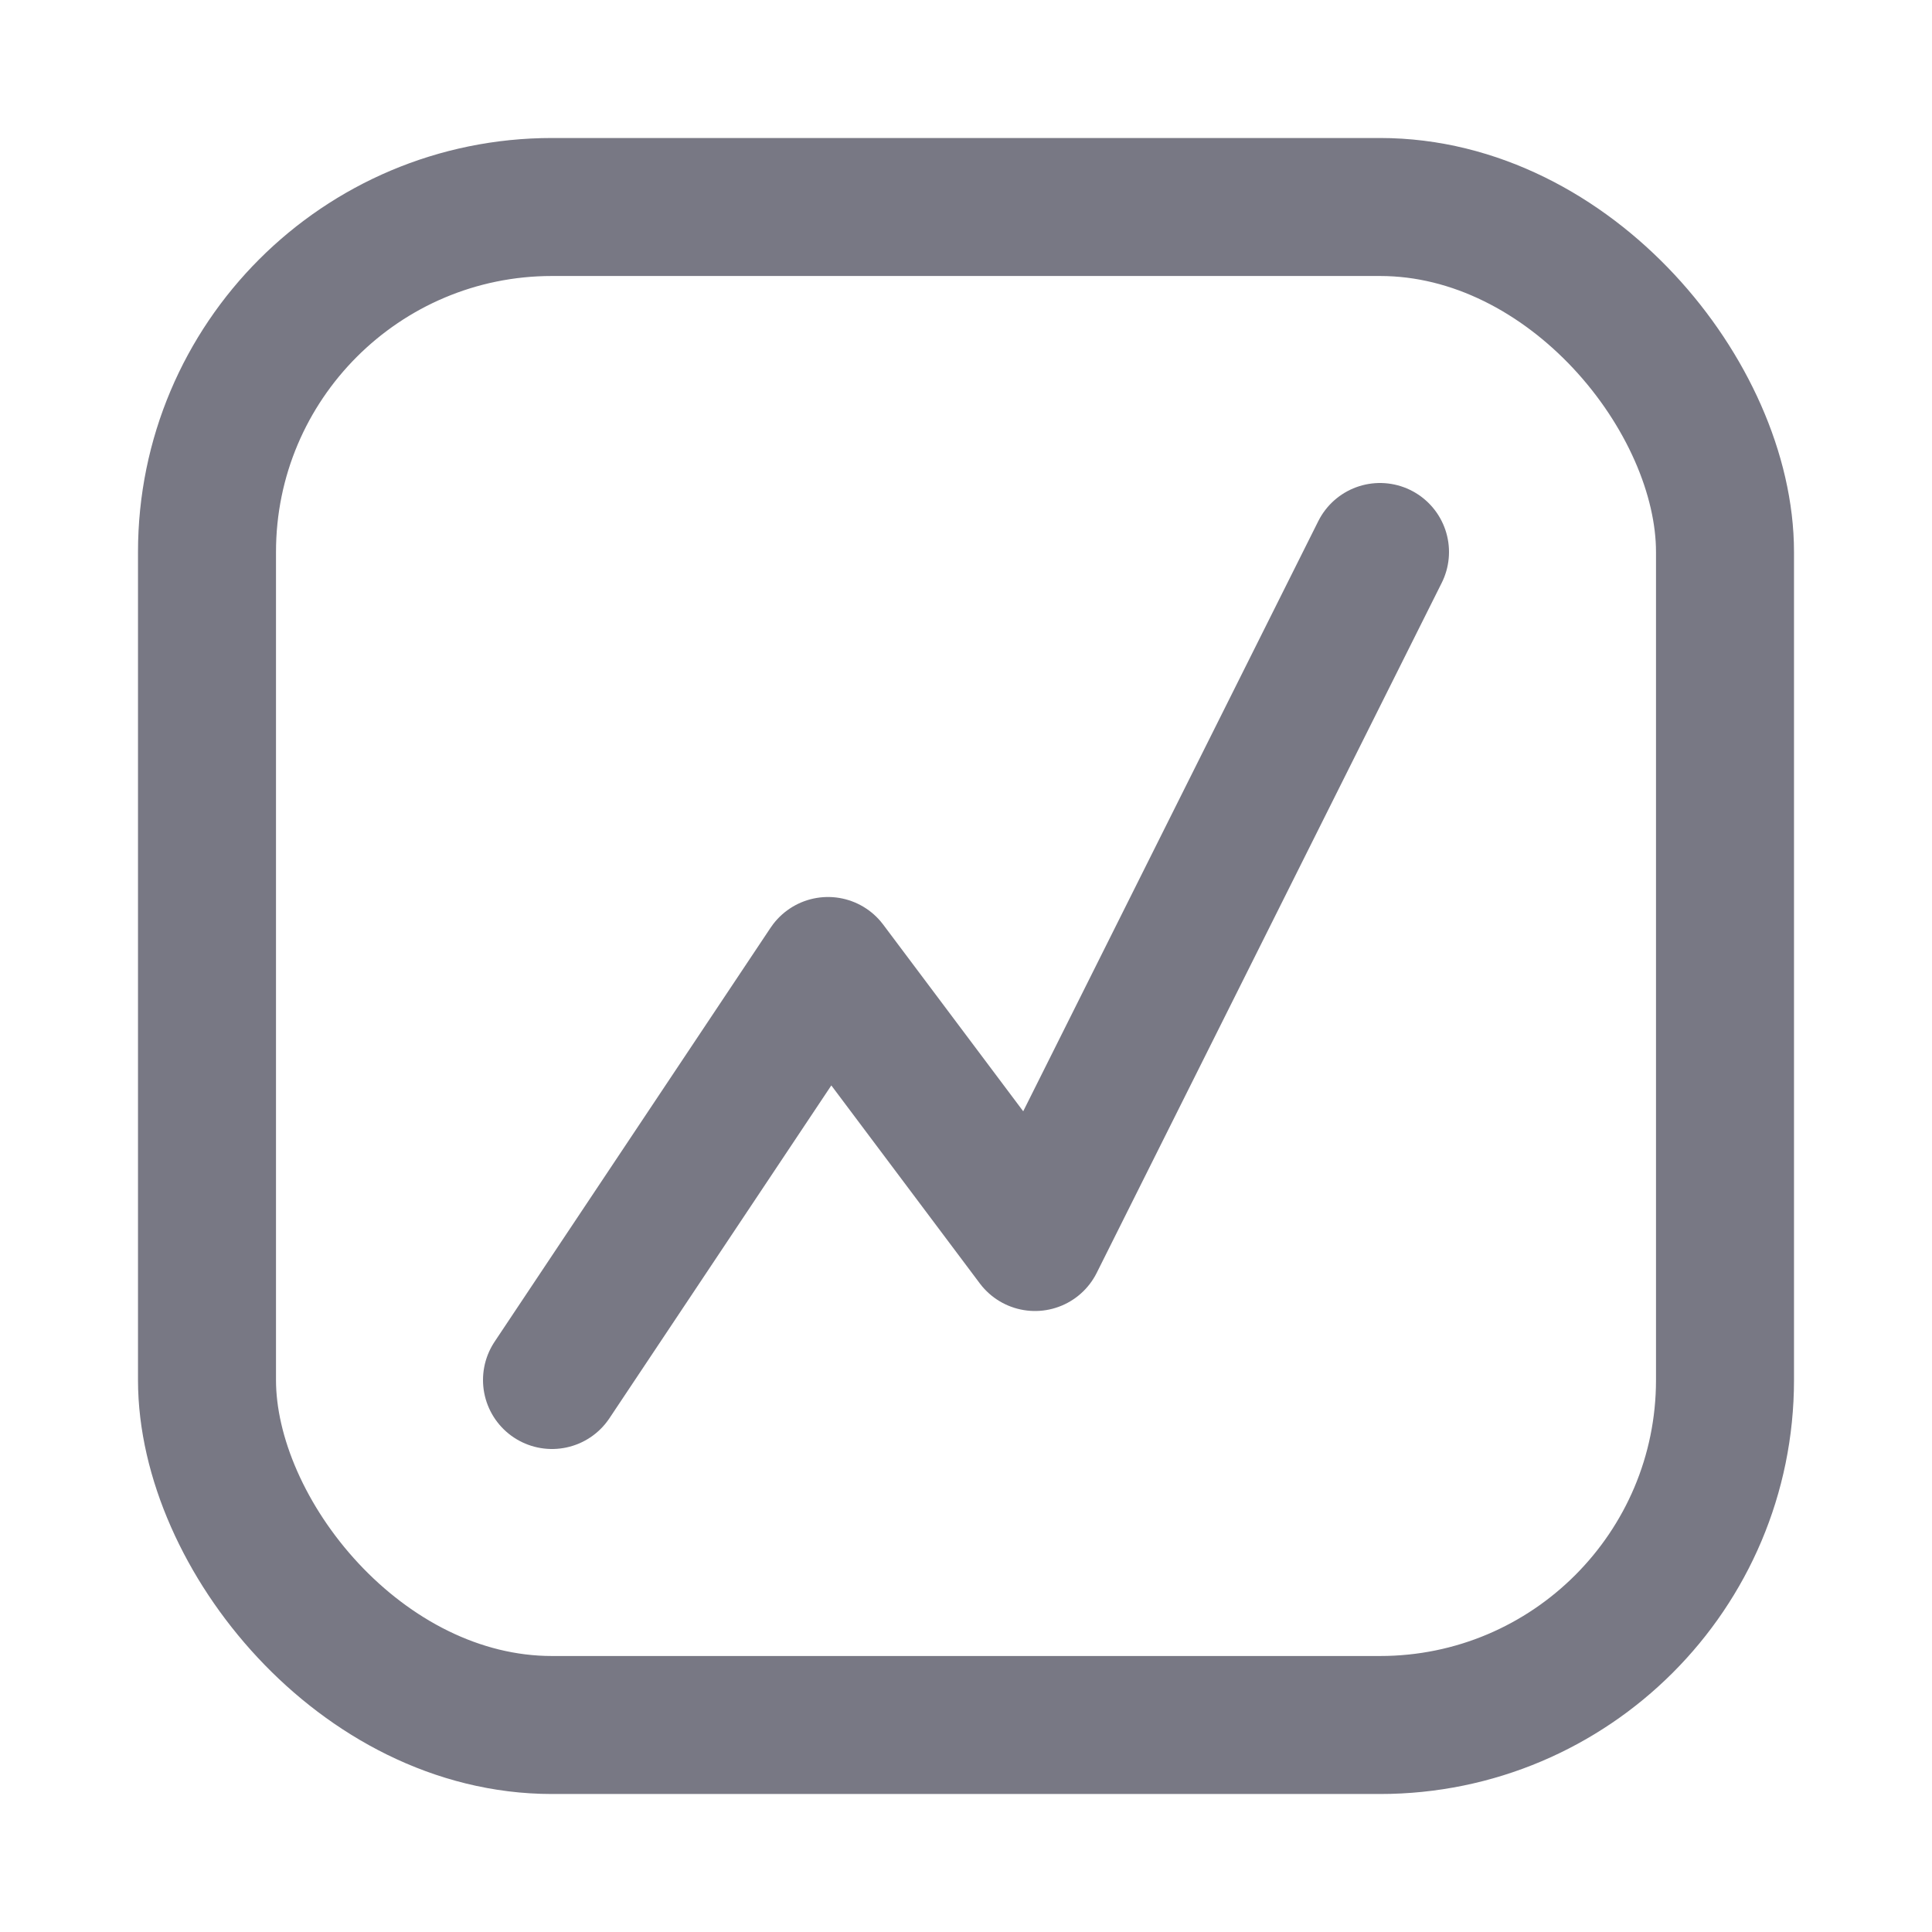
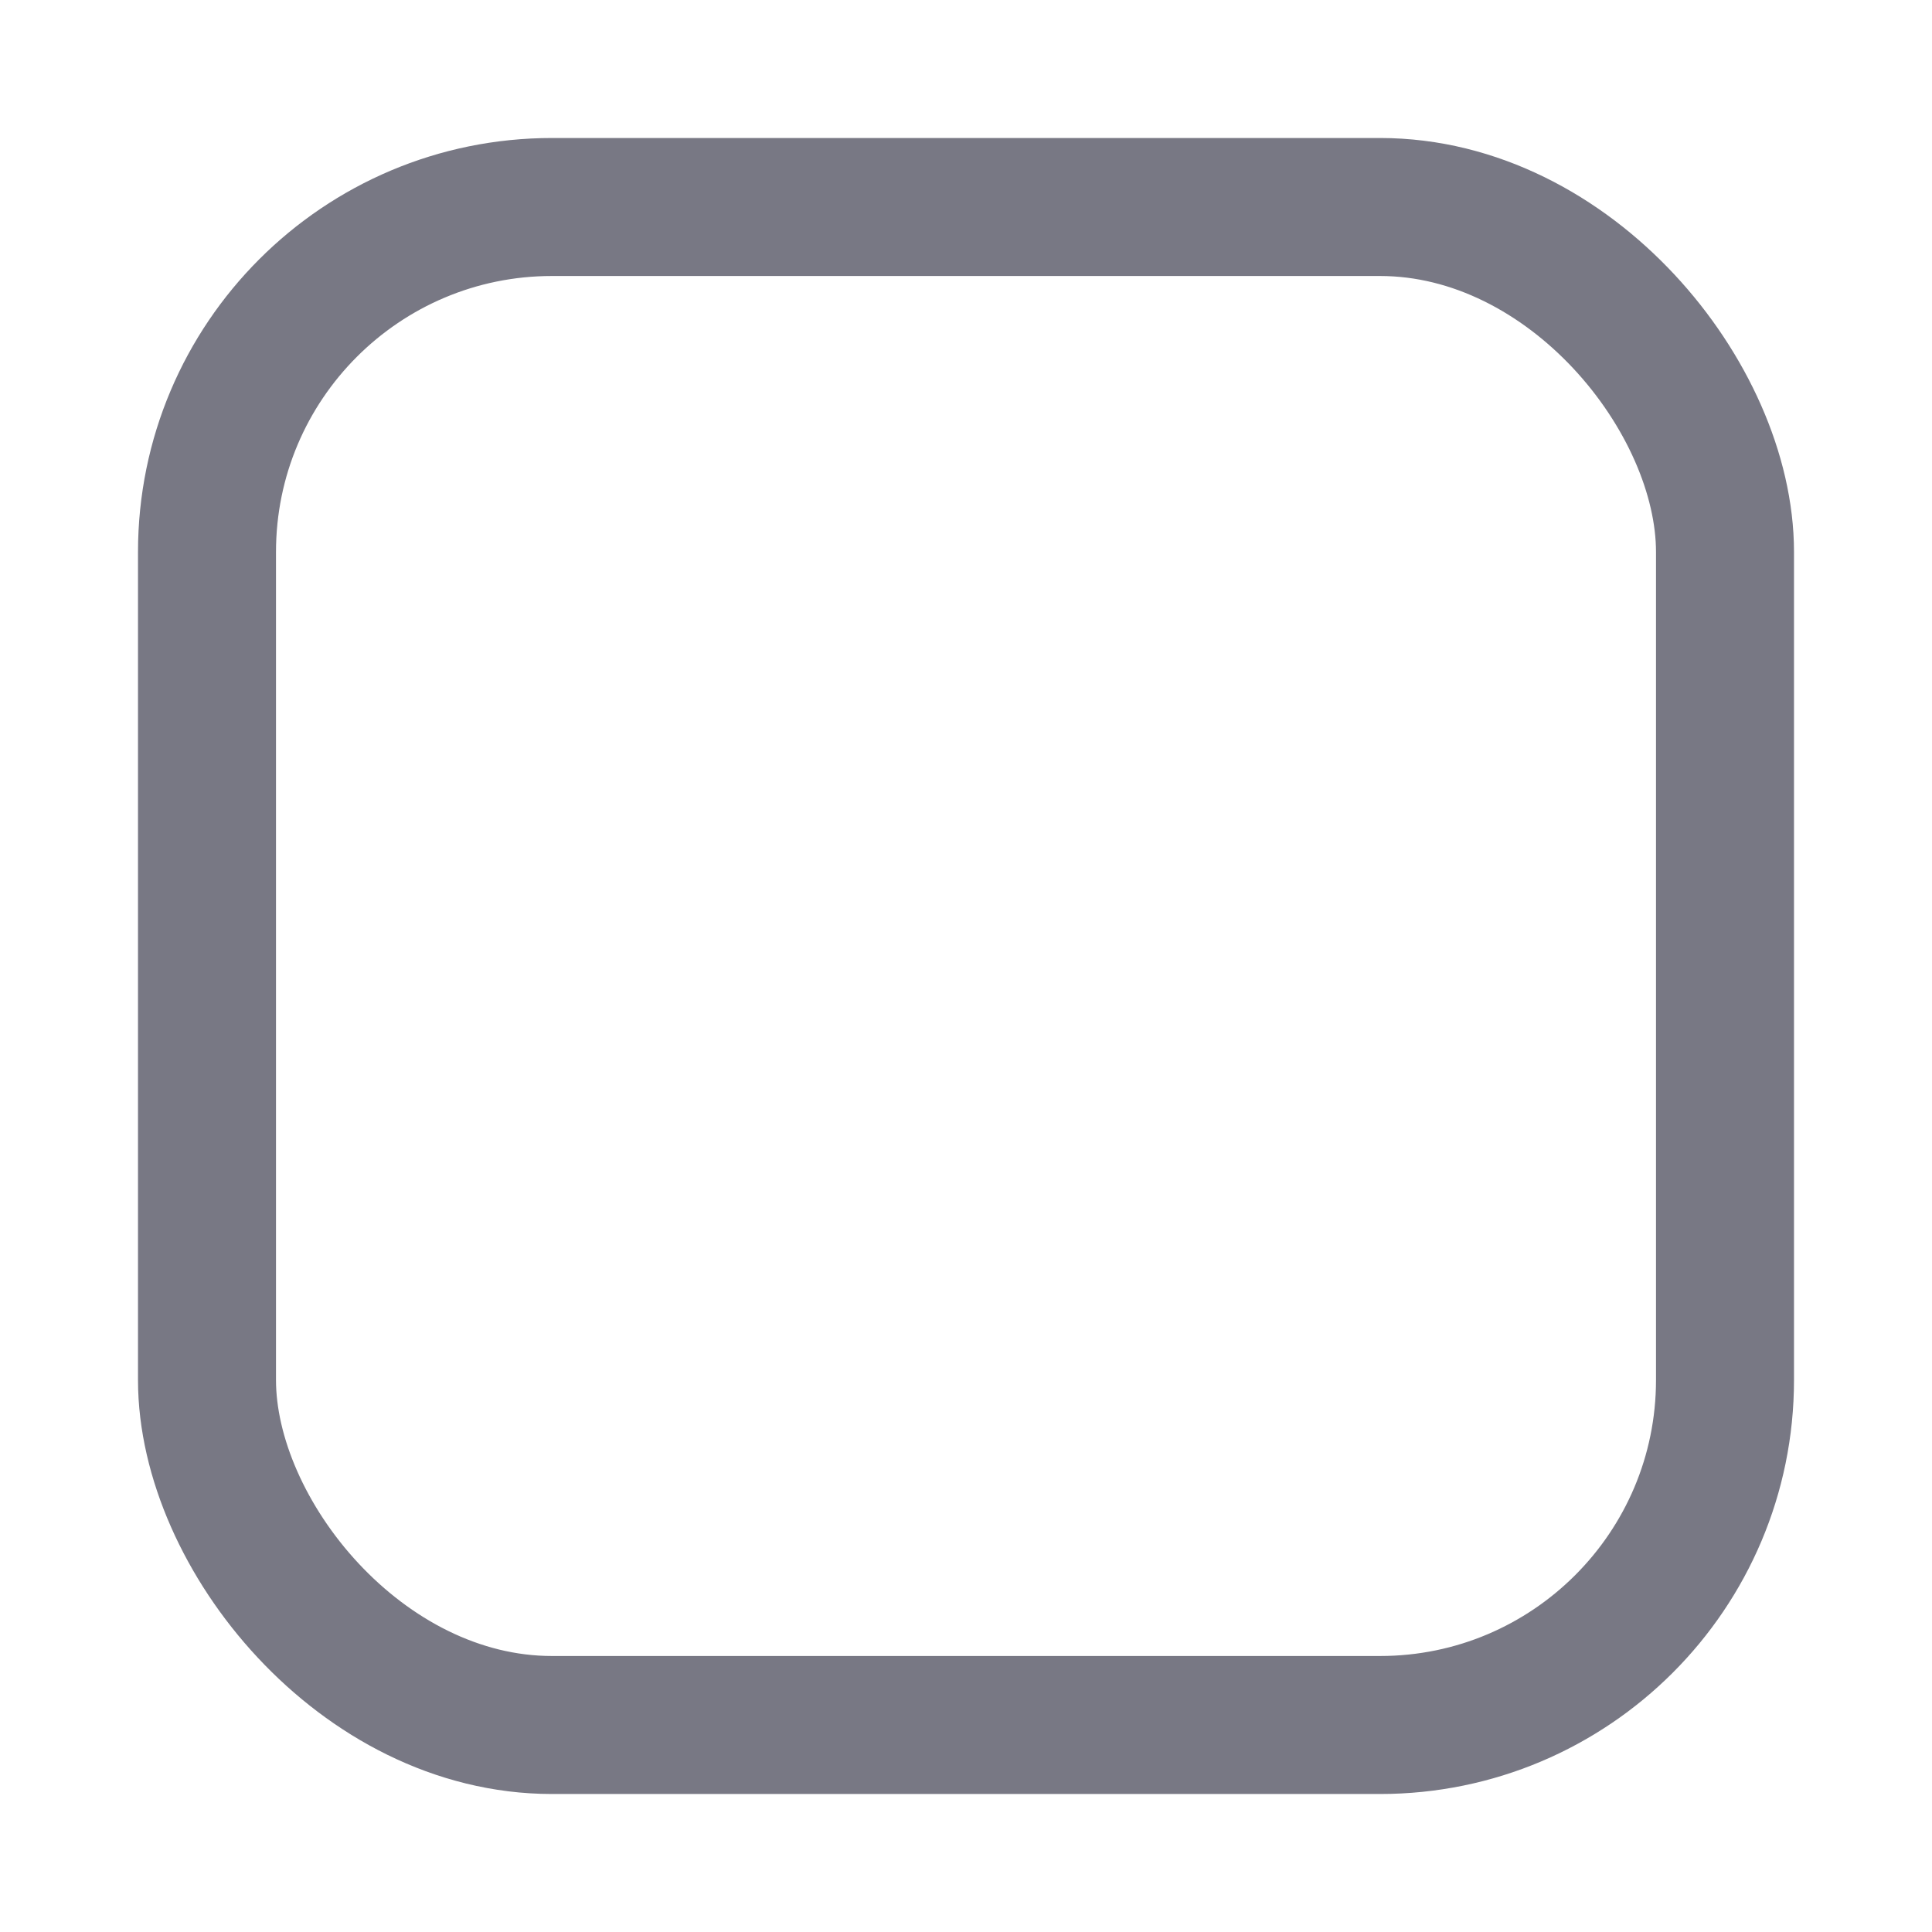
<svg xmlns="http://www.w3.org/2000/svg" width="28" height="28" viewBox="0 0 28 28" fill="none">
  <rect x="3" y="3" width="22" height="22" rx="5" stroke="#787884" stroke-width="2" stroke-linecap="round" stroke-linejoin="round" />
-   <path d="M8 20L12 14L15 18L20 8" stroke="#787884" stroke-width="2" stroke-linecap="round" stroke-linejoin="round" />
</svg>